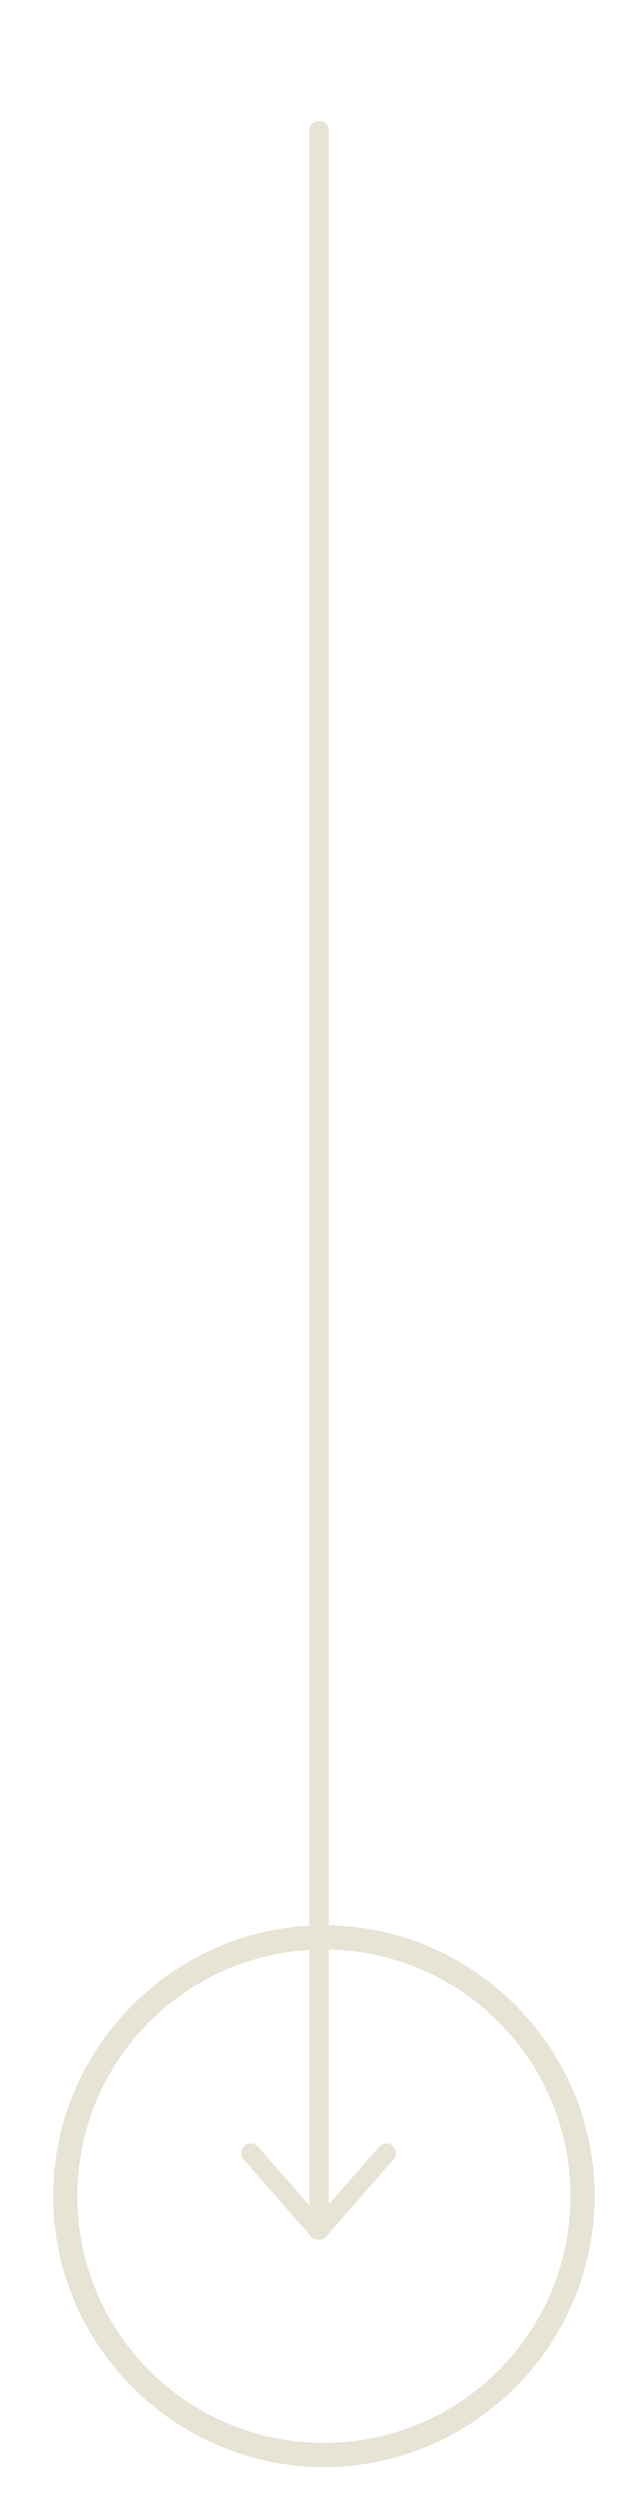
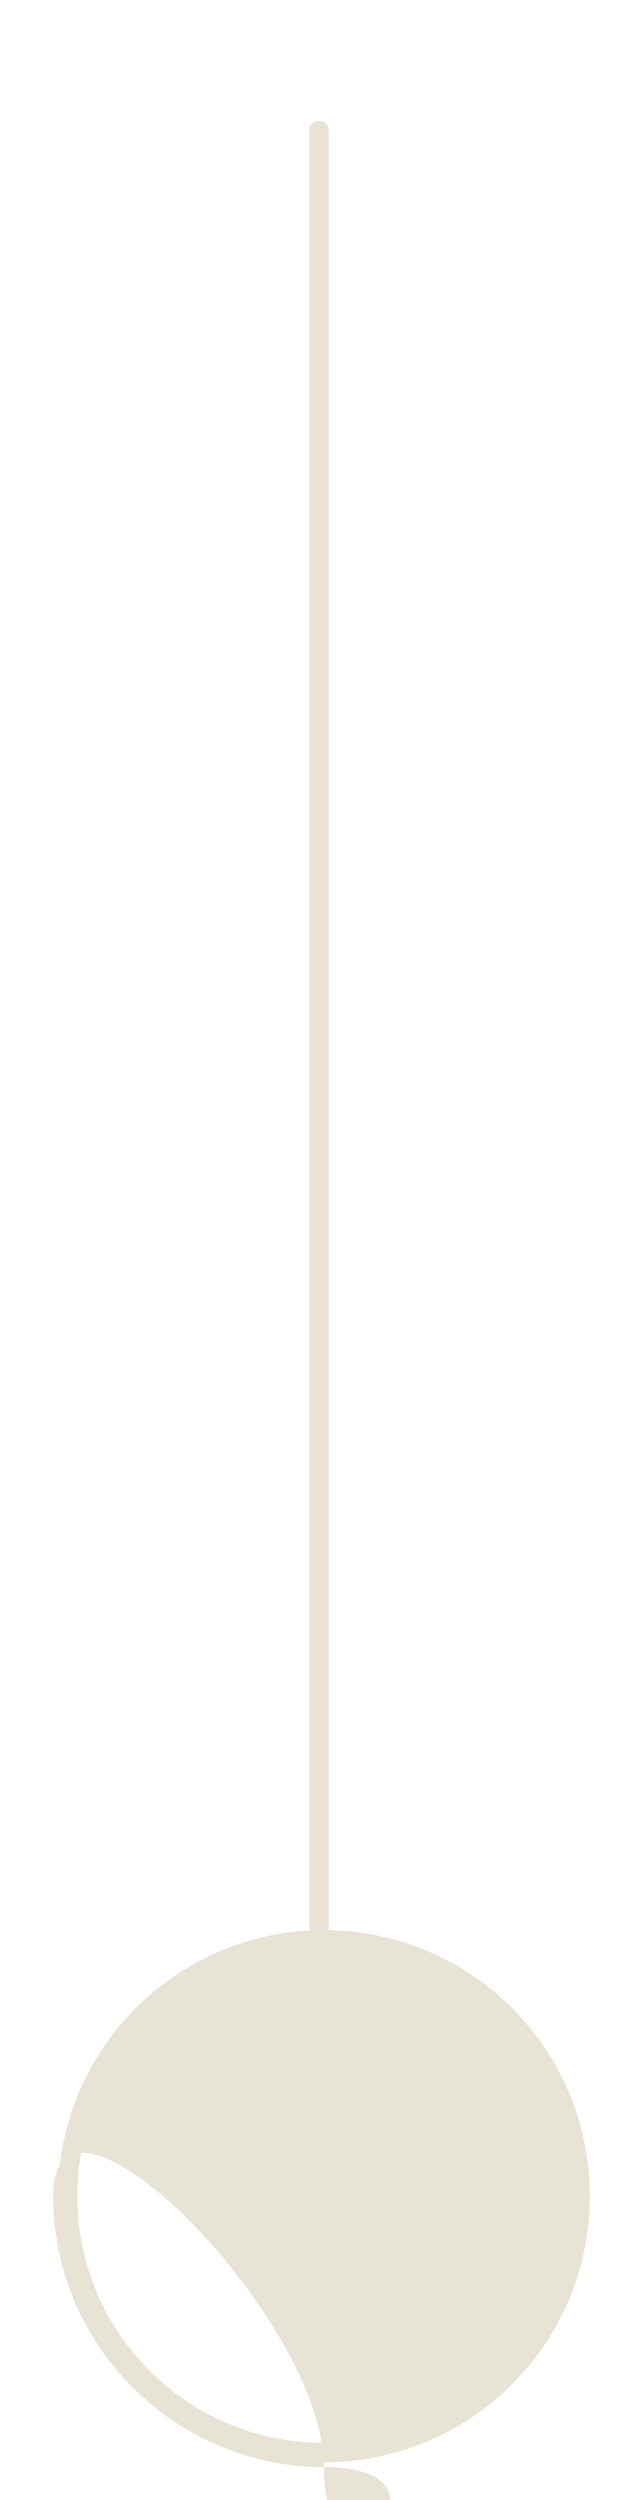
<svg xmlns="http://www.w3.org/2000/svg" id="Groupe_47" x="0px" y="0px" viewBox="0 0 66.4 258.4" style="enable-background:new 0 0 66.4 258.4;" xml:space="preserve">
  <style type="text/css">	.scroll0{fill:#83332E;}	.scroll1{fill:#77352A;}	.scroll2{fill:#E7E3D5;}</style>
  <rect x="-443" y="57" class="scroll0" width="132" height="132" />
-   <rect x="-540" y="57" class="scroll1" width="132" height="132" />
  <g id="Groupe_71" transform="translate(1634 23)">
    <g id="Ligne_4">
      <path class="scroll2" d="M-1601,208.5c-0.6,0-1-0.4-1-1v-217c0-0.6,0.4-1,1-1s1,0.4,1,1v217C-1600,208.1-1600.4,208.5-1601,208.5z" />
    </g>
    <g id="Ligne_5">
      <path class="scroll2" d="M-1601,208.5c-0.2,0-0.5-0.1-0.7-0.2c-0.4-0.4-0.5-1-0.1-1.4l7-8c0.4-0.4,1-0.5,1.4-0.1   c0.4,0.4,0.5,1,0.1,1.4l-7,8C-1600.4,208.4-1600.7,208.5-1601,208.5z" />
    </g>
    <g id="Ellipse_1" transform="translate(124 944)">
      <g>
-         <path class="scroll2" d="M-1724.5-712c-15.4,0-28-12.6-28-28s12.6-28,28-28s28,12.6,28,28S-1709.1-712-1724.5-712z M-1724.5-766    c-14.3,0-26,11.7-26,26s11.7,26,26,26s26-11.7,26-26S-1710.2-766-1724.5-766z" />
+         <path class="scroll2" d="M-1724.5-712c-15.4,0-28-12.6-28-28s28,12.6,28,28S-1709.1-712-1724.5-712z M-1724.5-766    c-14.3,0-26,11.7-26,26s11.7,26,26,26s26-11.7,26-26S-1710.2-766-1724.5-766z" />
      </g>
      <g>
        <path class="scroll2" d="M-1724.5-712.5c-15.2,0-27.5-12.3-27.5-27.5s12.3-27.5,27.5-27.5s27.5,12.3,27.5,27.5    S-1709.3-712.5-1724.5-712.5z M-1724.5-765.5c-14.1,0-25.5,11.4-25.5,25.5s11.4,25.5,25.5,25.5s25.5-11.4,25.5-25.5    S-1710.4-765.5-1724.5-765.5z" />
      </g>
    </g>
    <g id="Ligne_6">
      <path class="scroll2" d="M-1601,208.5c-0.3,0-0.6-0.1-0.8-0.3l-7-8c-0.4-0.4-0.3-1,0.1-1.4c0.4-0.4,1-0.3,1.4,0.1l7,8   c0.4,0.4,0.3,1-0.1,1.4C-1600.5,208.4-1600.8,208.5-1601,208.5z" />
    </g>
  </g>
</svg>